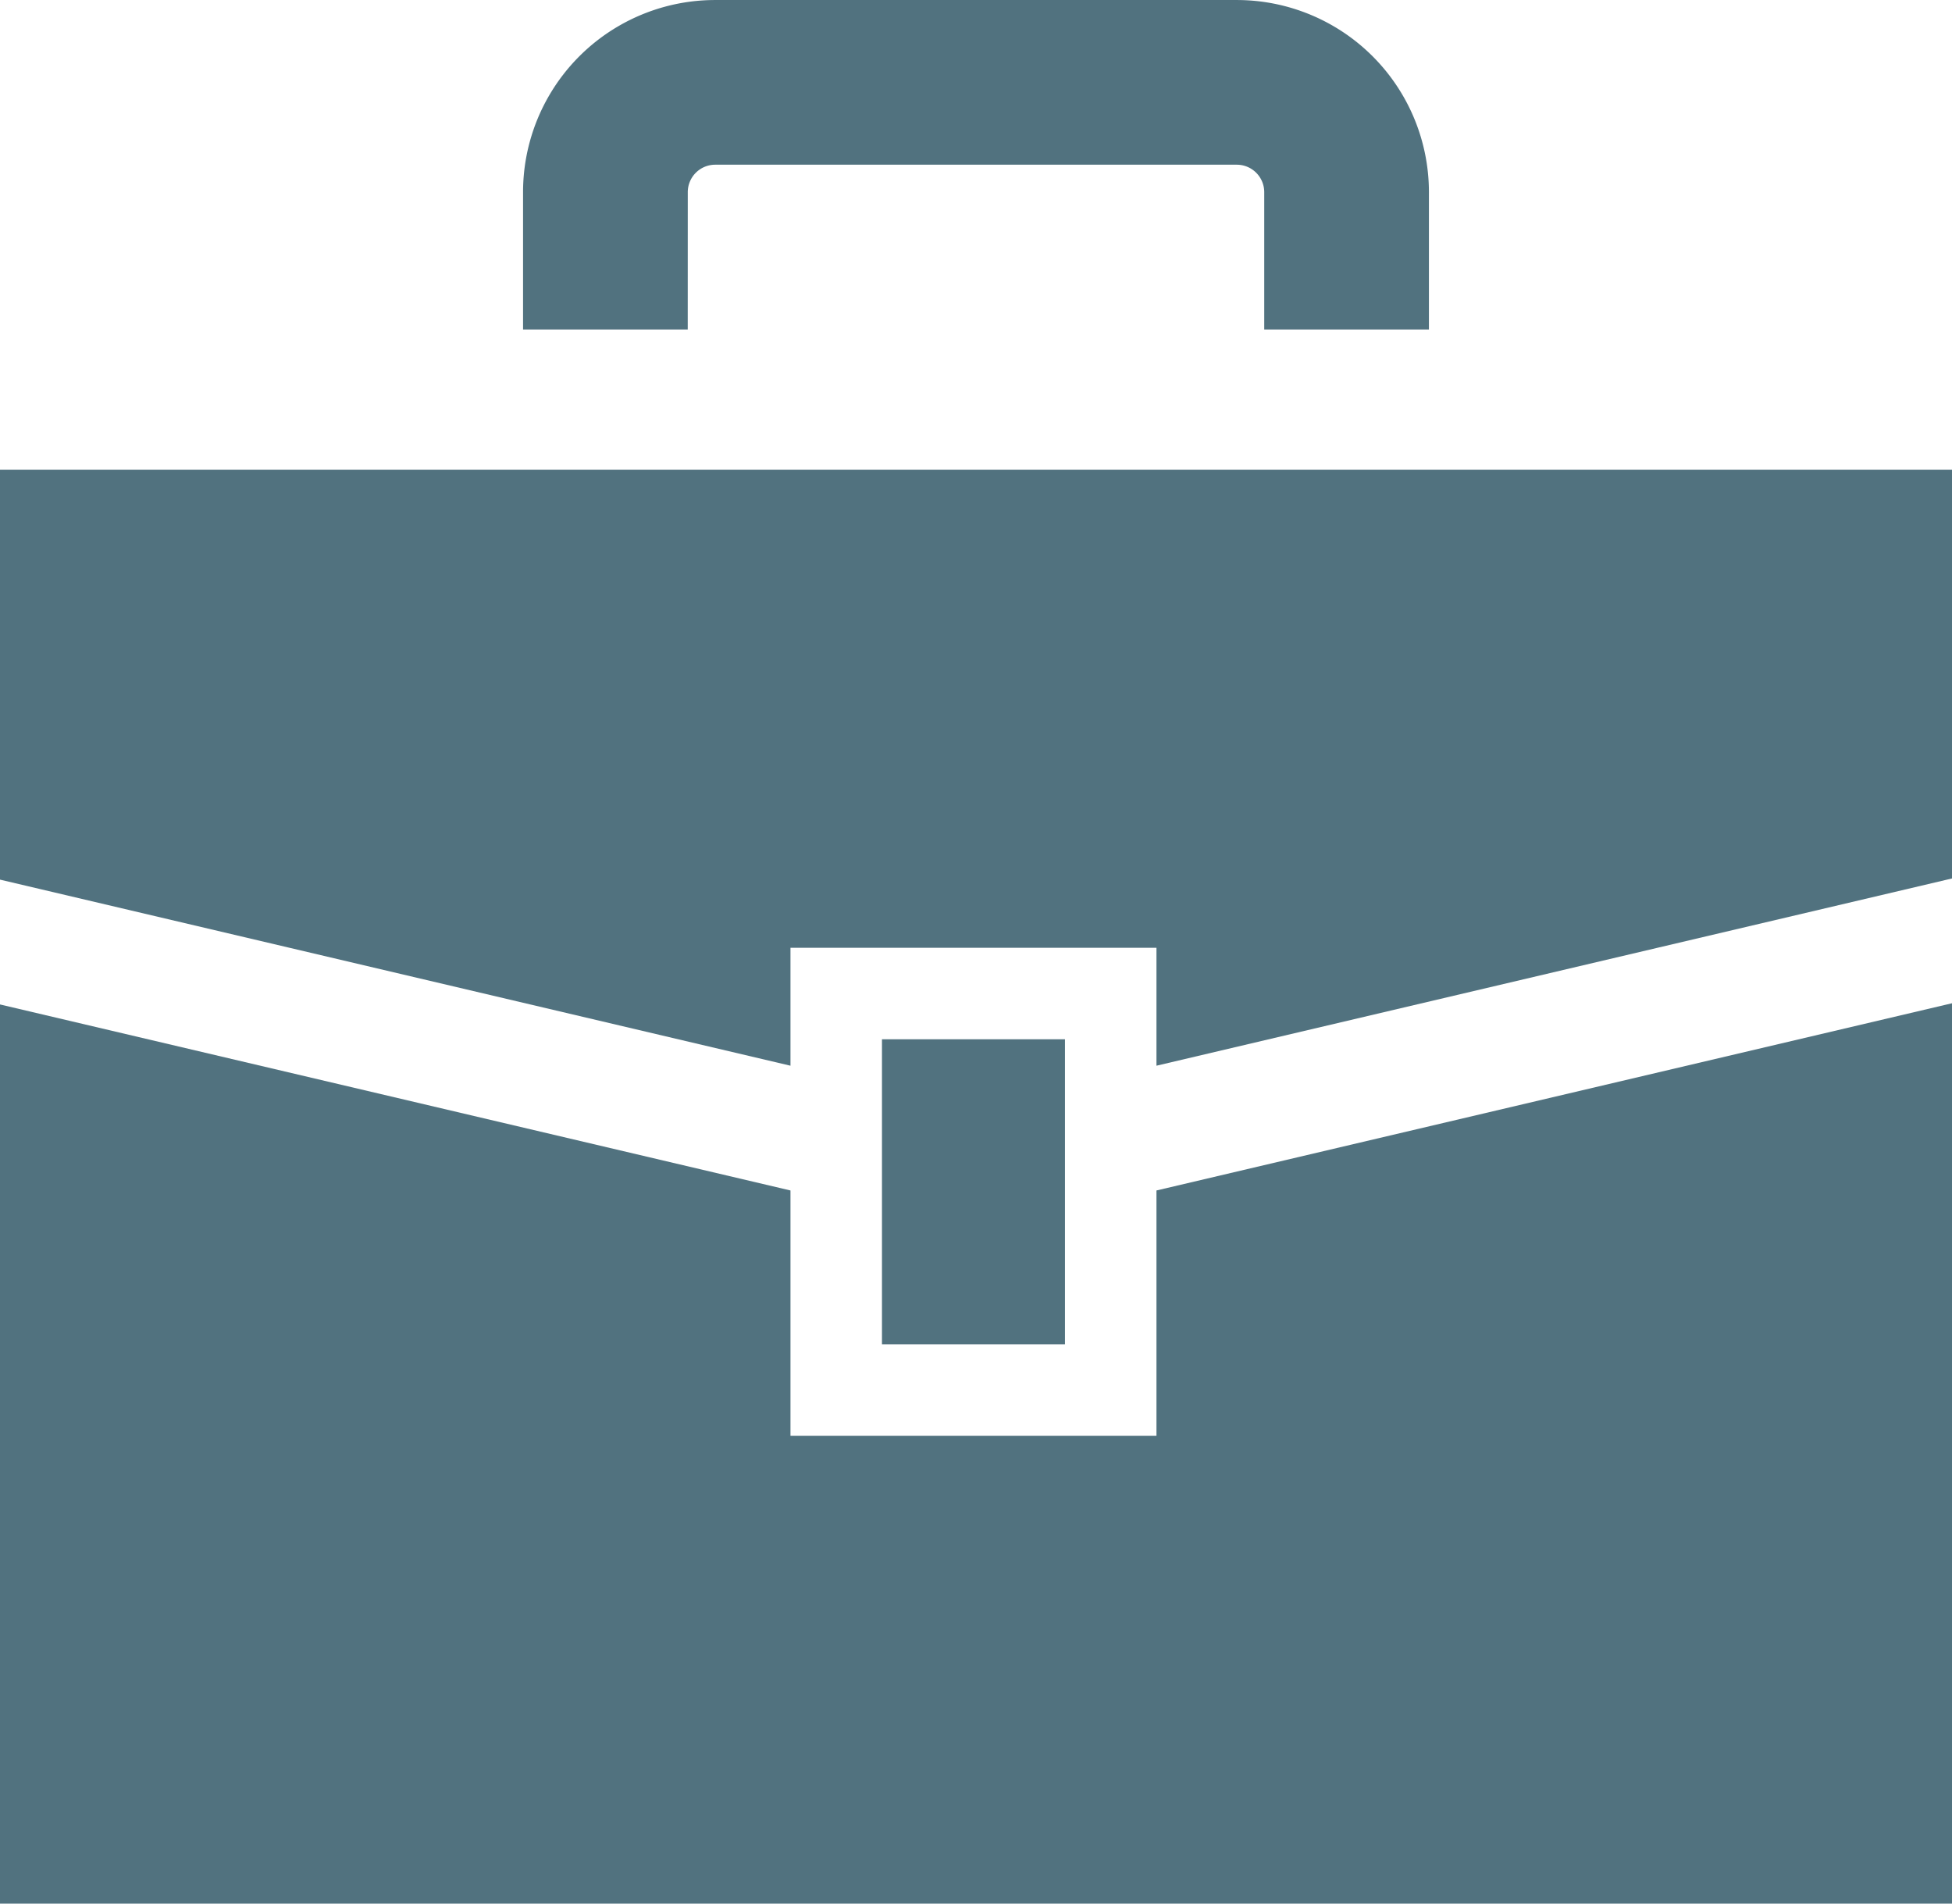
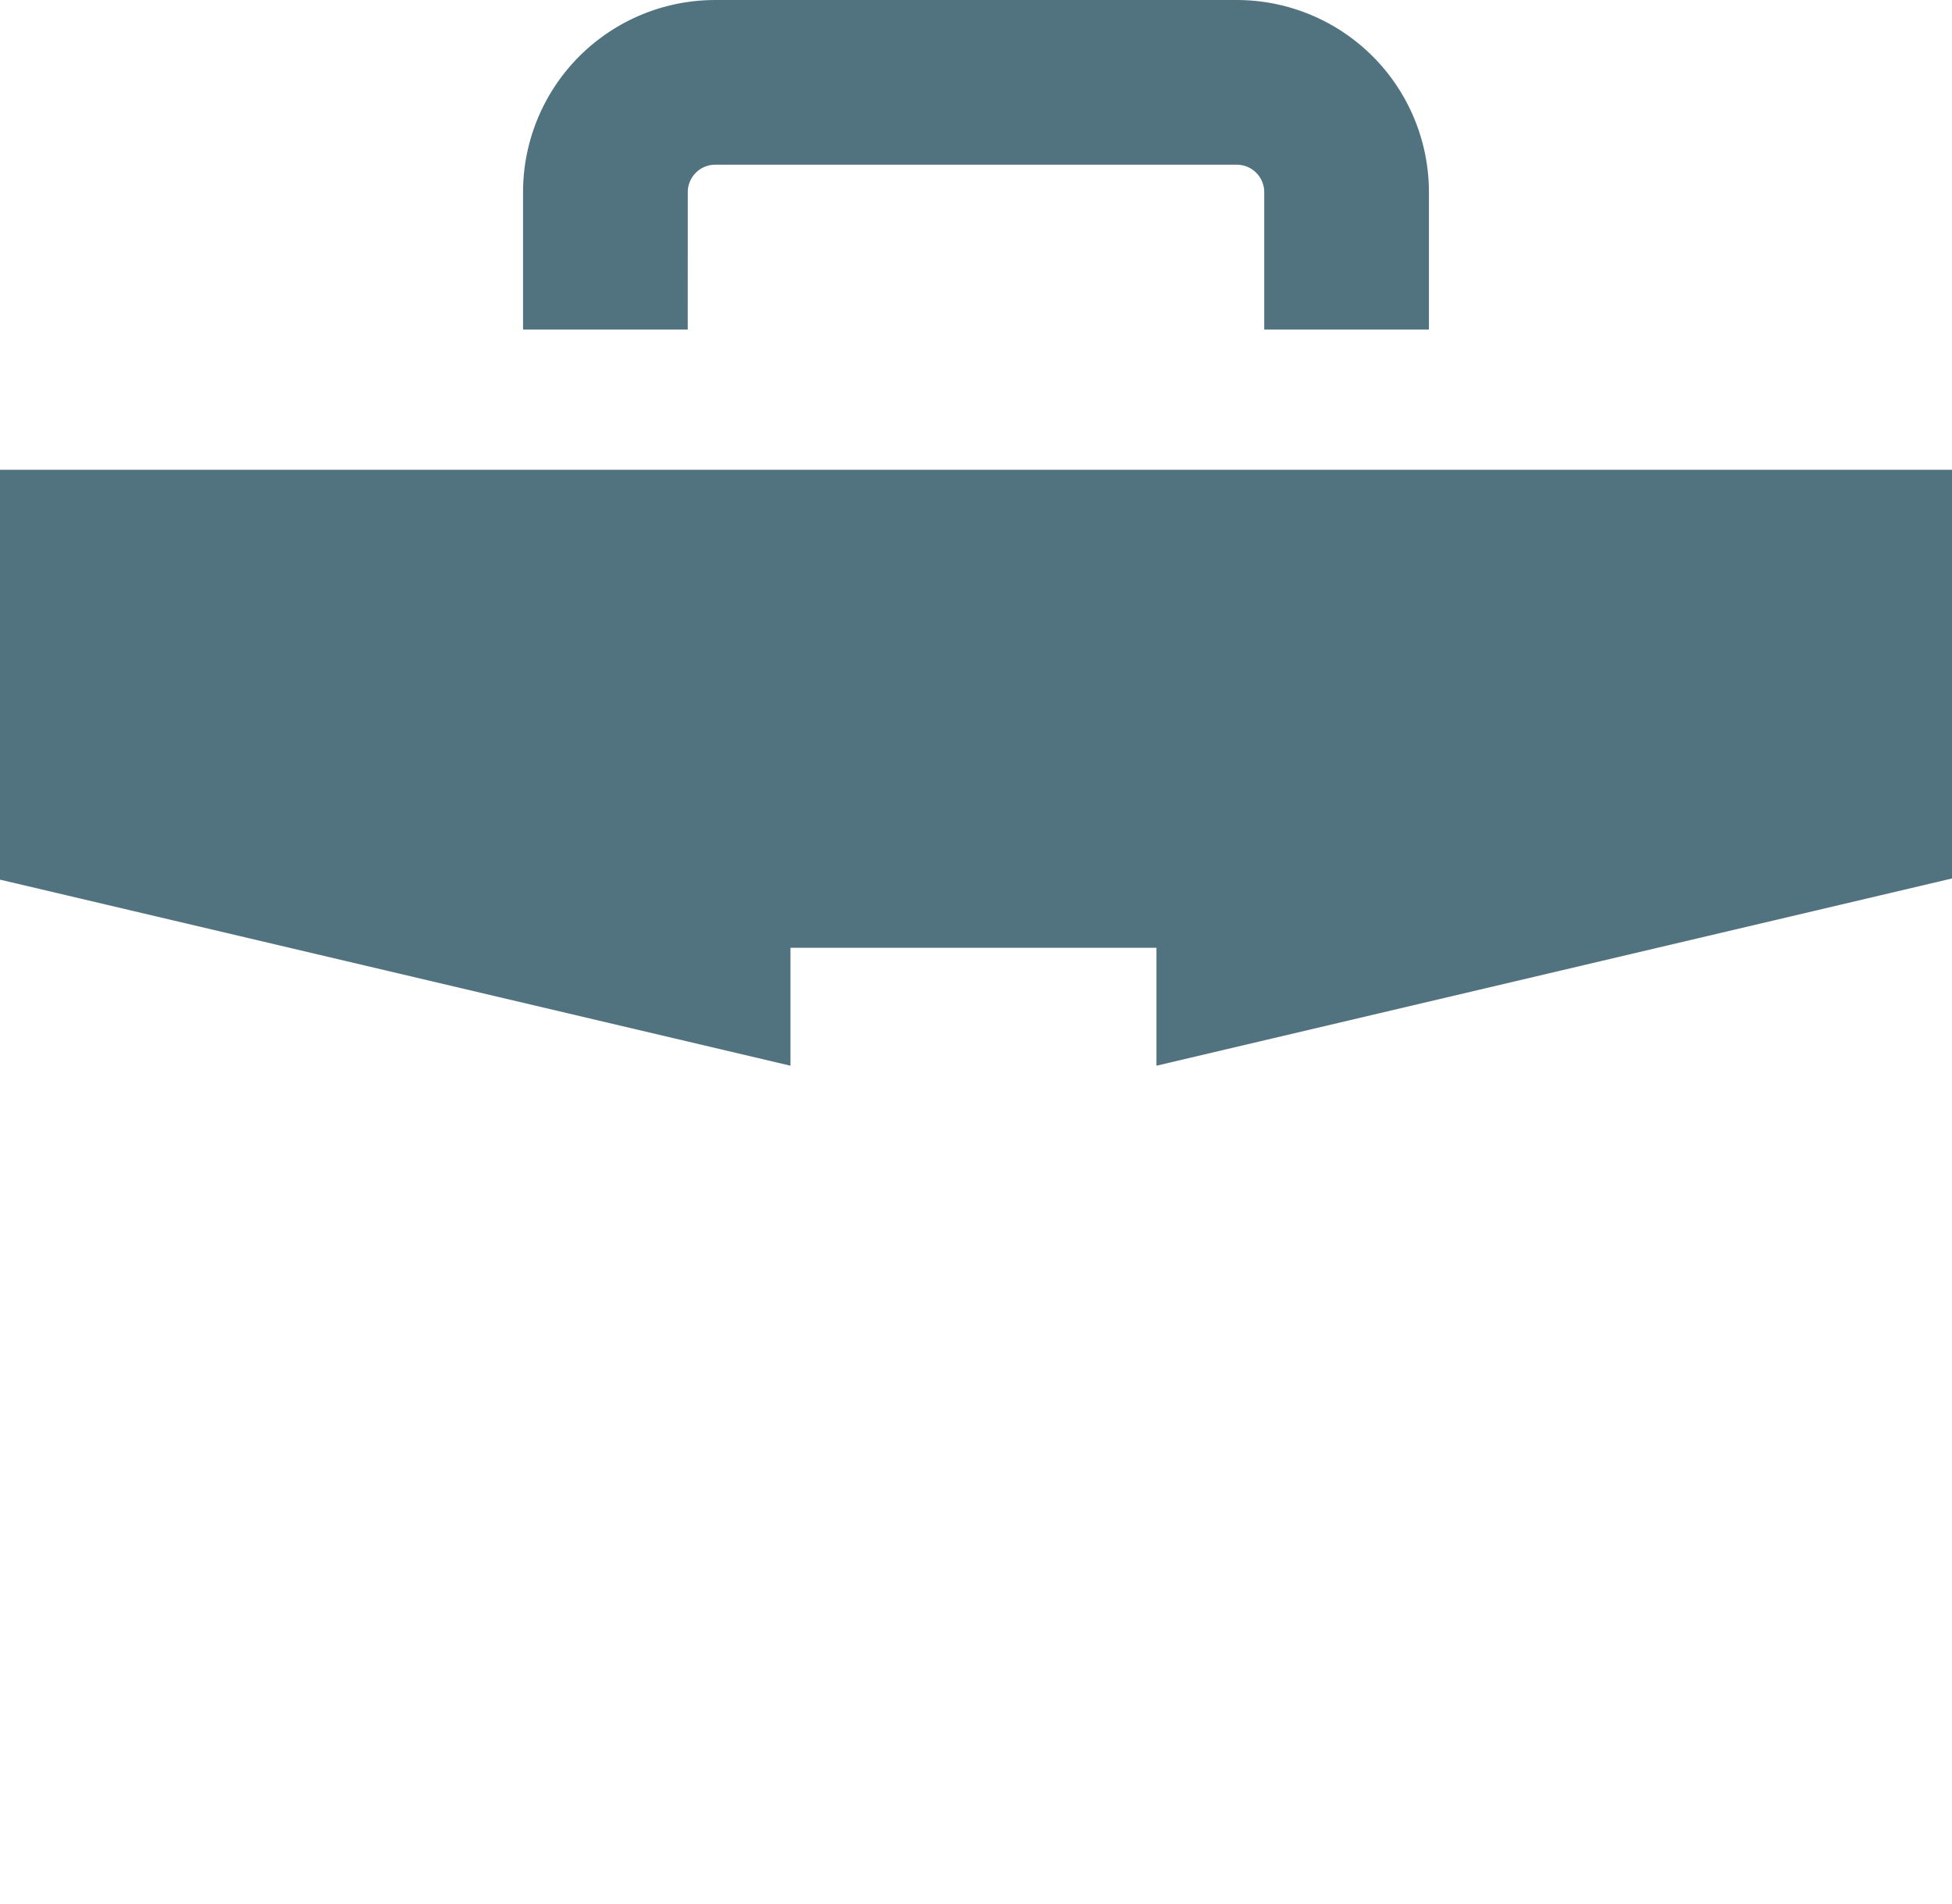
<svg xmlns="http://www.w3.org/2000/svg" width="158.215" height="154.261" viewBox="0 0 158.215 154.261">
  <g id="カクッとしたビジネス鞄のアイコン" transform="translate(0 -6.398)">
    <path id="パス_15" data-name="パス 15" d="M0,129.6v33.211L64.07,177.89v-9.557H93.735v9.557l64.48-15.173V129.6Z" transform="translate(0 -85.132)" fill="#51727f" />
-     <path id="パス_16" data-name="パス 16" d="M93.735,304.548H64.07V284.663L0,269.589v72.864H158.215V269.492l-64.48,15.171Z" transform="translate(0 -181.795)" fill="#51727f" />
-     <rect id="長方形_77" data-name="長方形 77" width="14.833" height="24.721" transform="translate(71.486 90.616)" fill="#51727f" />
    <path id="パス_17" data-name="パス 17" d="M150.551,21.974a2.226,2.226,0,0,1,2.226-2.229h42.272a2.226,2.226,0,0,1,2.226,2.229V33.1h13.348V21.974A15.574,15.574,0,0,0,195.049,6.4H152.777A15.57,15.57,0,0,0,137.2,21.974V33.1h13.348Z" transform="translate(-94.805 0)" fill="#51727f" />
  </g>
</svg>